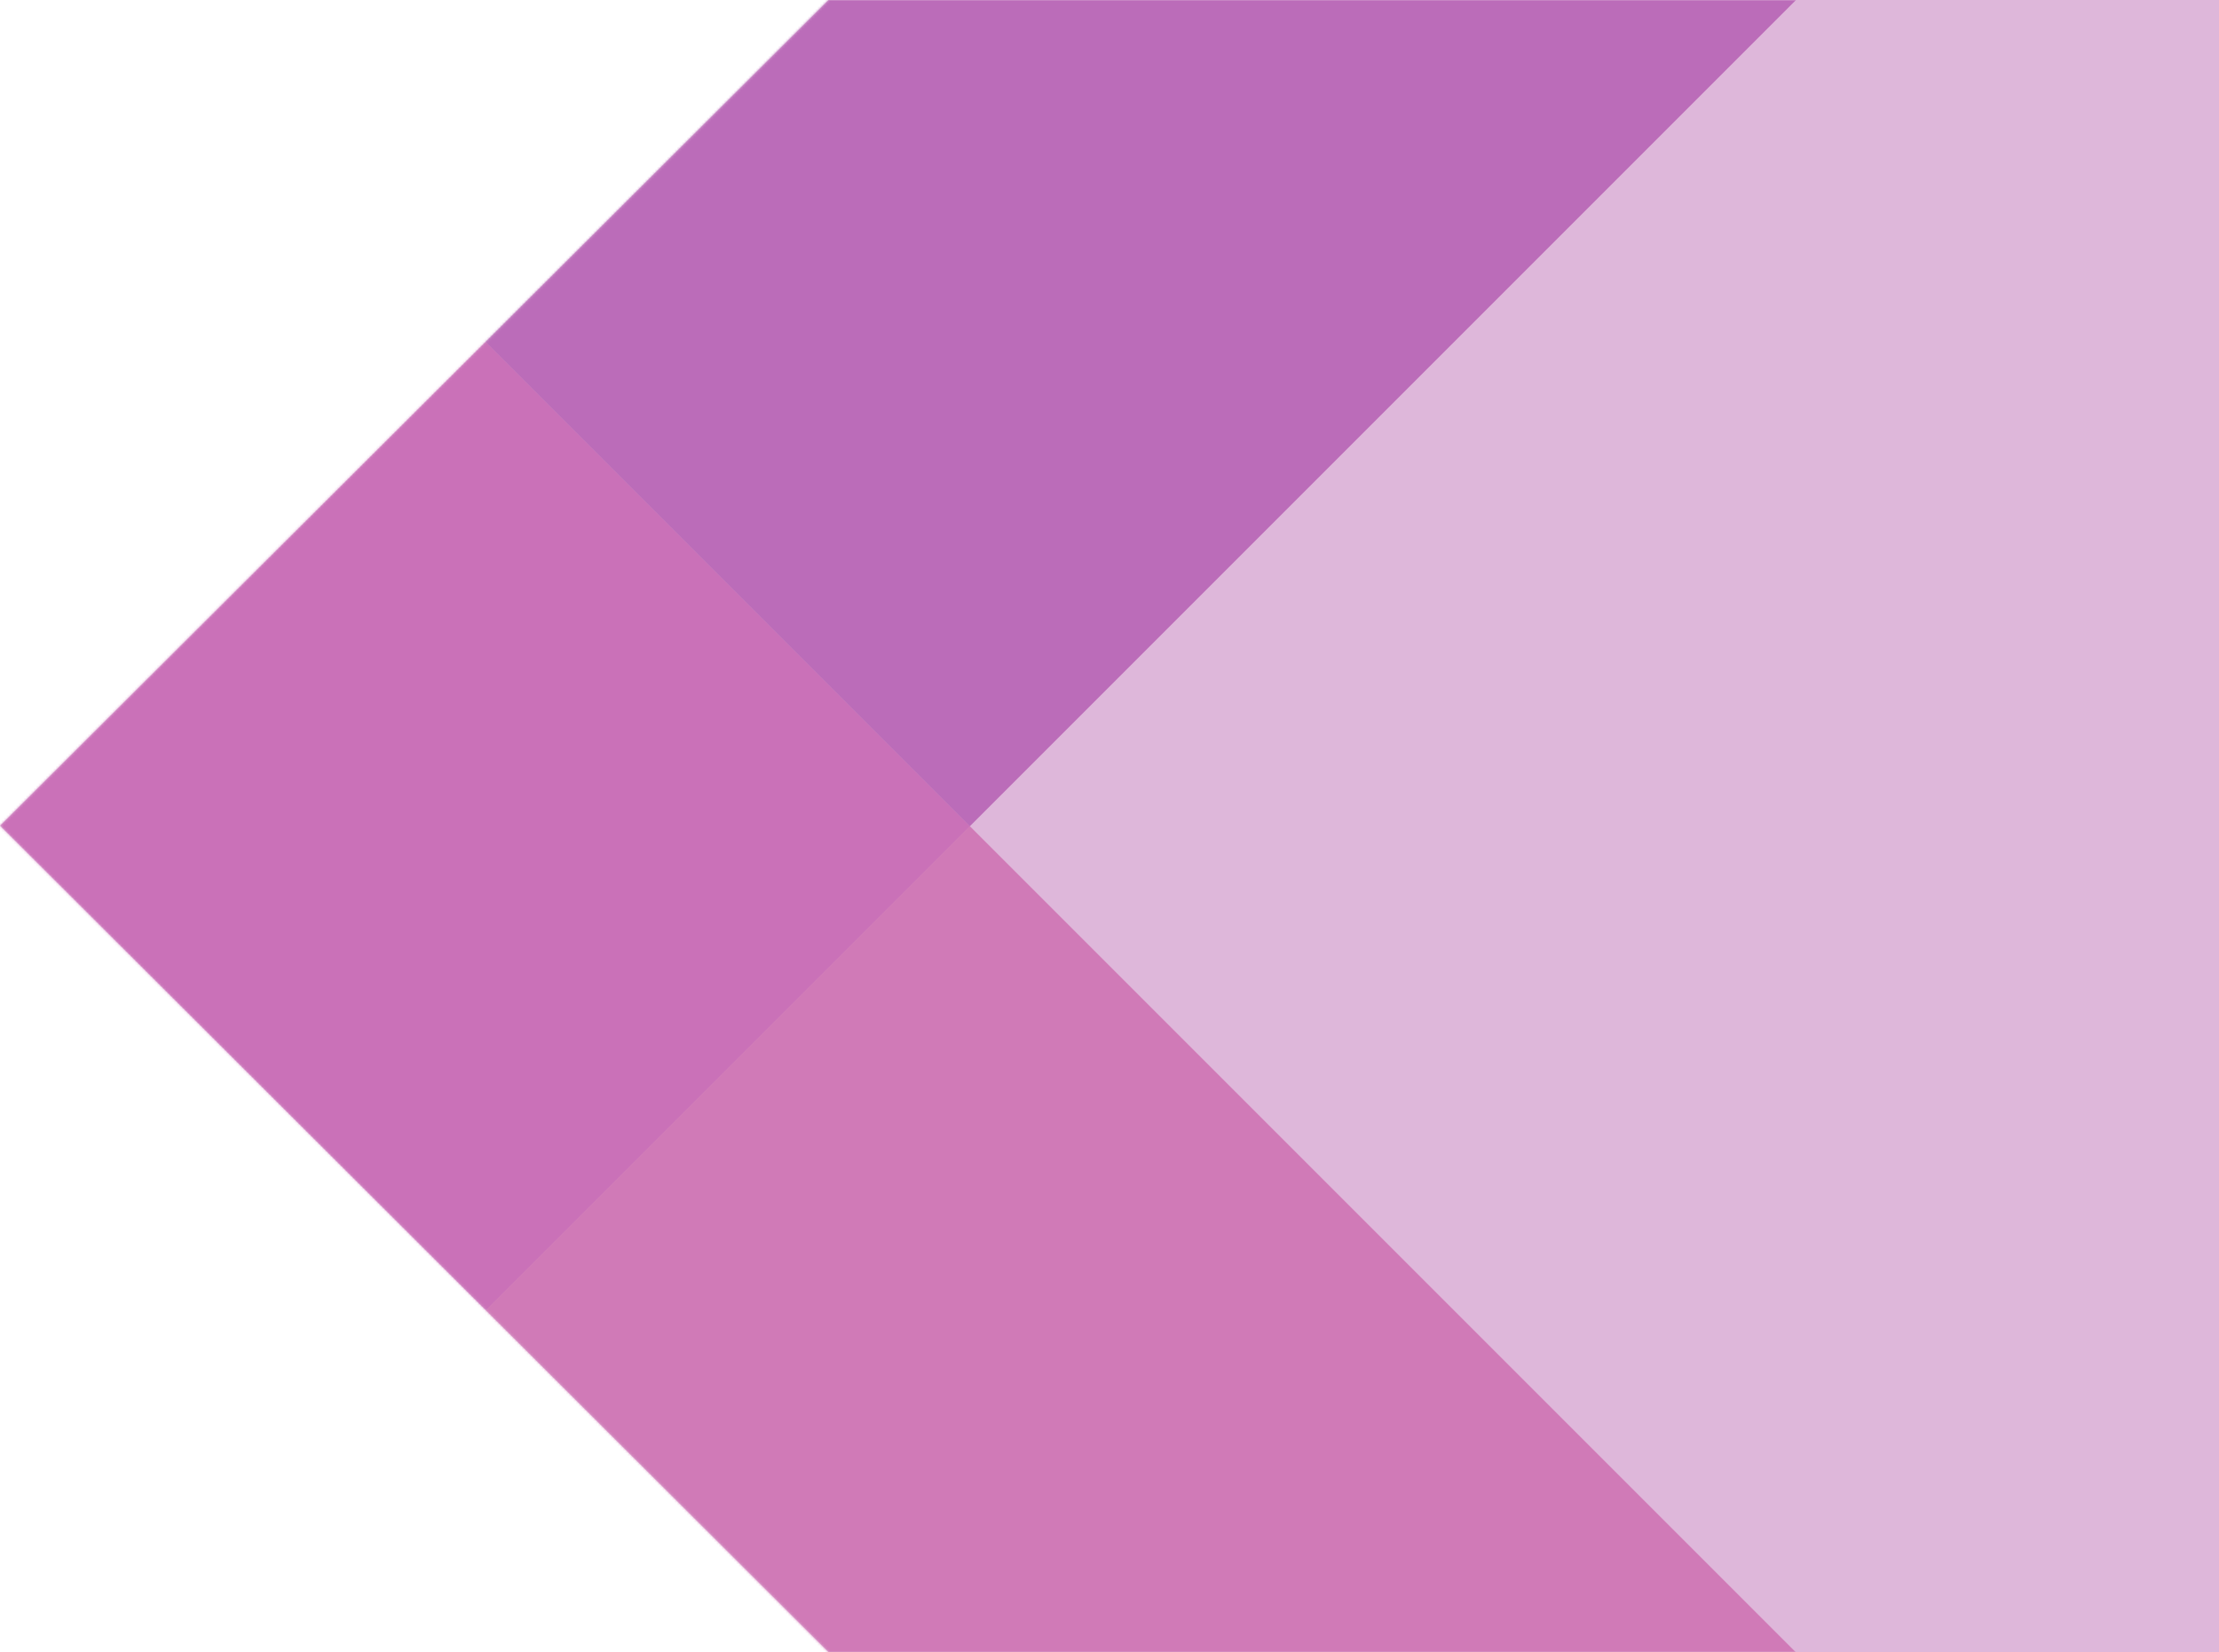
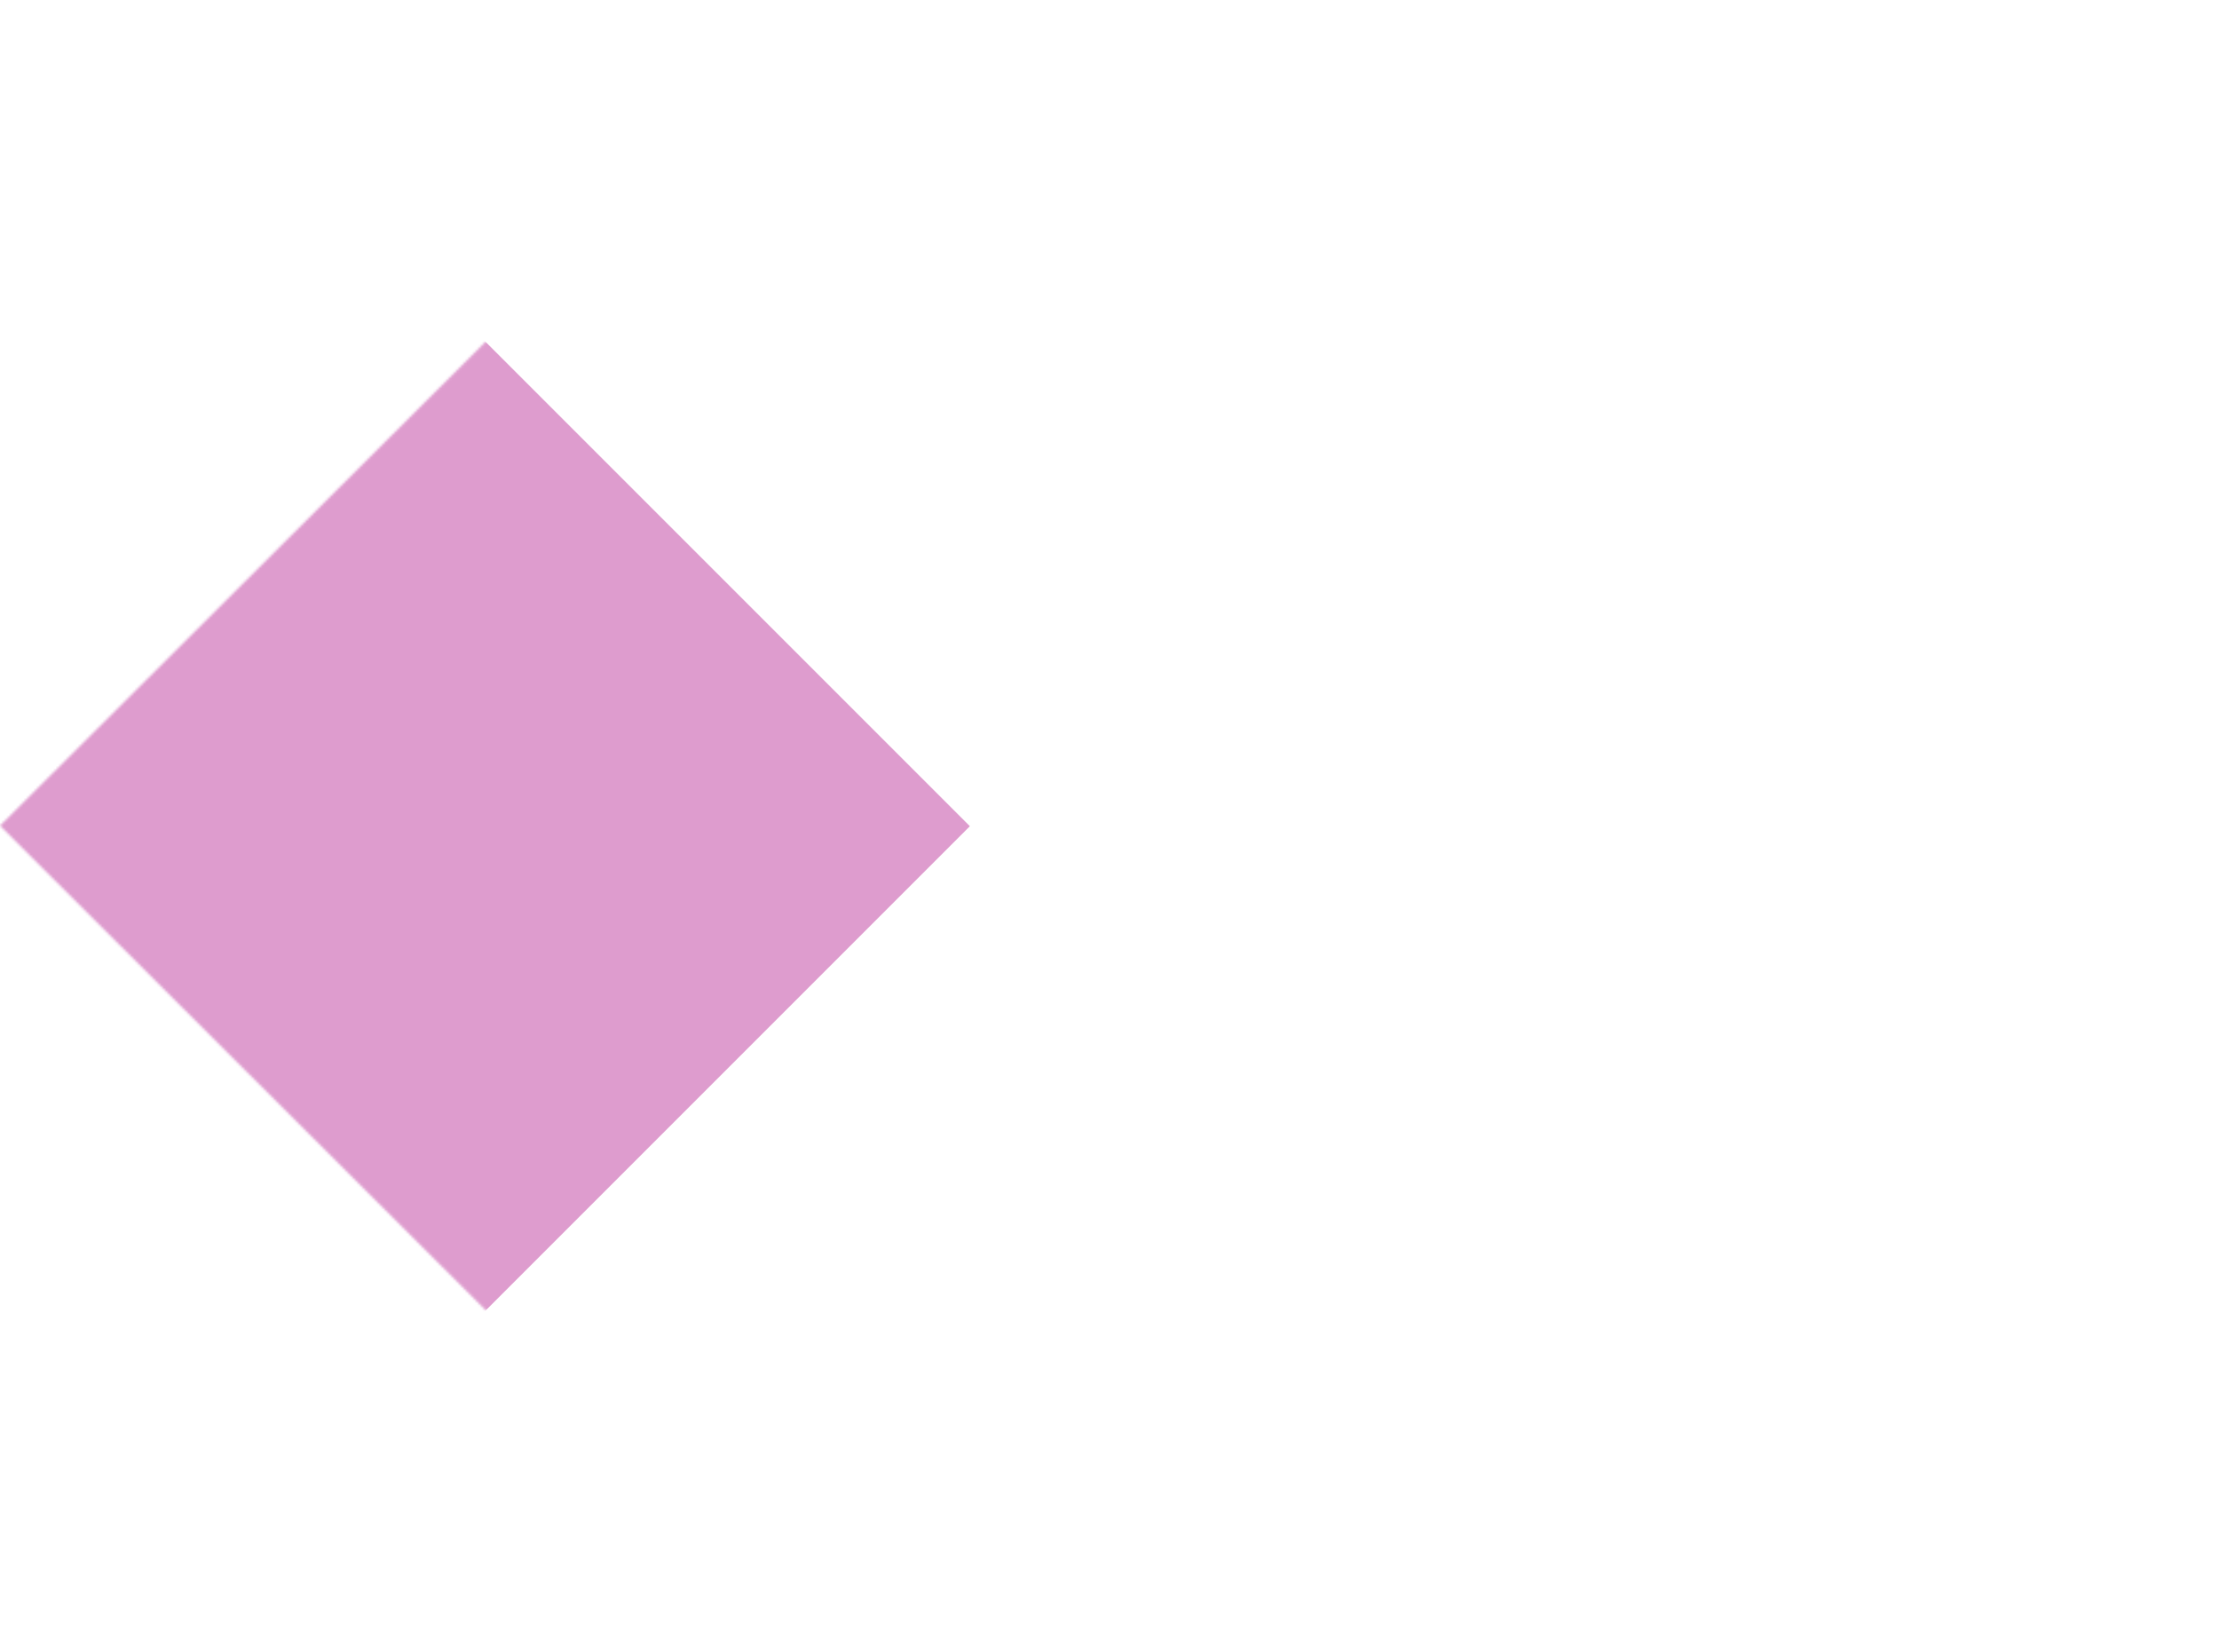
<svg xmlns="http://www.w3.org/2000/svg" width="900" height="670" viewBox="0 0 900 670" fill="none">
-   <path d="M336 670L0 334.863L336 0H900V670H336Z" fill="#921082" fill-opacity="0.3" />
  <mask id="mask0_471_6631" style="mask-type:alpha" maskUnits="userSpaceOnUse" x="0" y="0" width="900" height="670">
    <path d="M336 670L0 334.863L336 0H900V670H336Z" fill="#921082" />
  </mask>
  <g mask="url(#mask0_471_6631)">
-     <path d="M49.739 678.703L393.369 1022.33L737 678.703L393.369 335.072L49.739 678.703Z" fill="#C23F95" fill-opacity="0.5" />
    <path d="M-293.891 335.073L49.739 678.703L393.369 335.072L49.739 -8.558L-293.891 335.073Z" fill="#AC0886" fill-opacity="0.4" />
-     <path d="M49.739 -8.558L393.37 335.072L737 -8.558L393.37 -352.189L49.739 -8.558Z" fill="#901290" fill-opacity="0.45" />
  </g>
</svg>